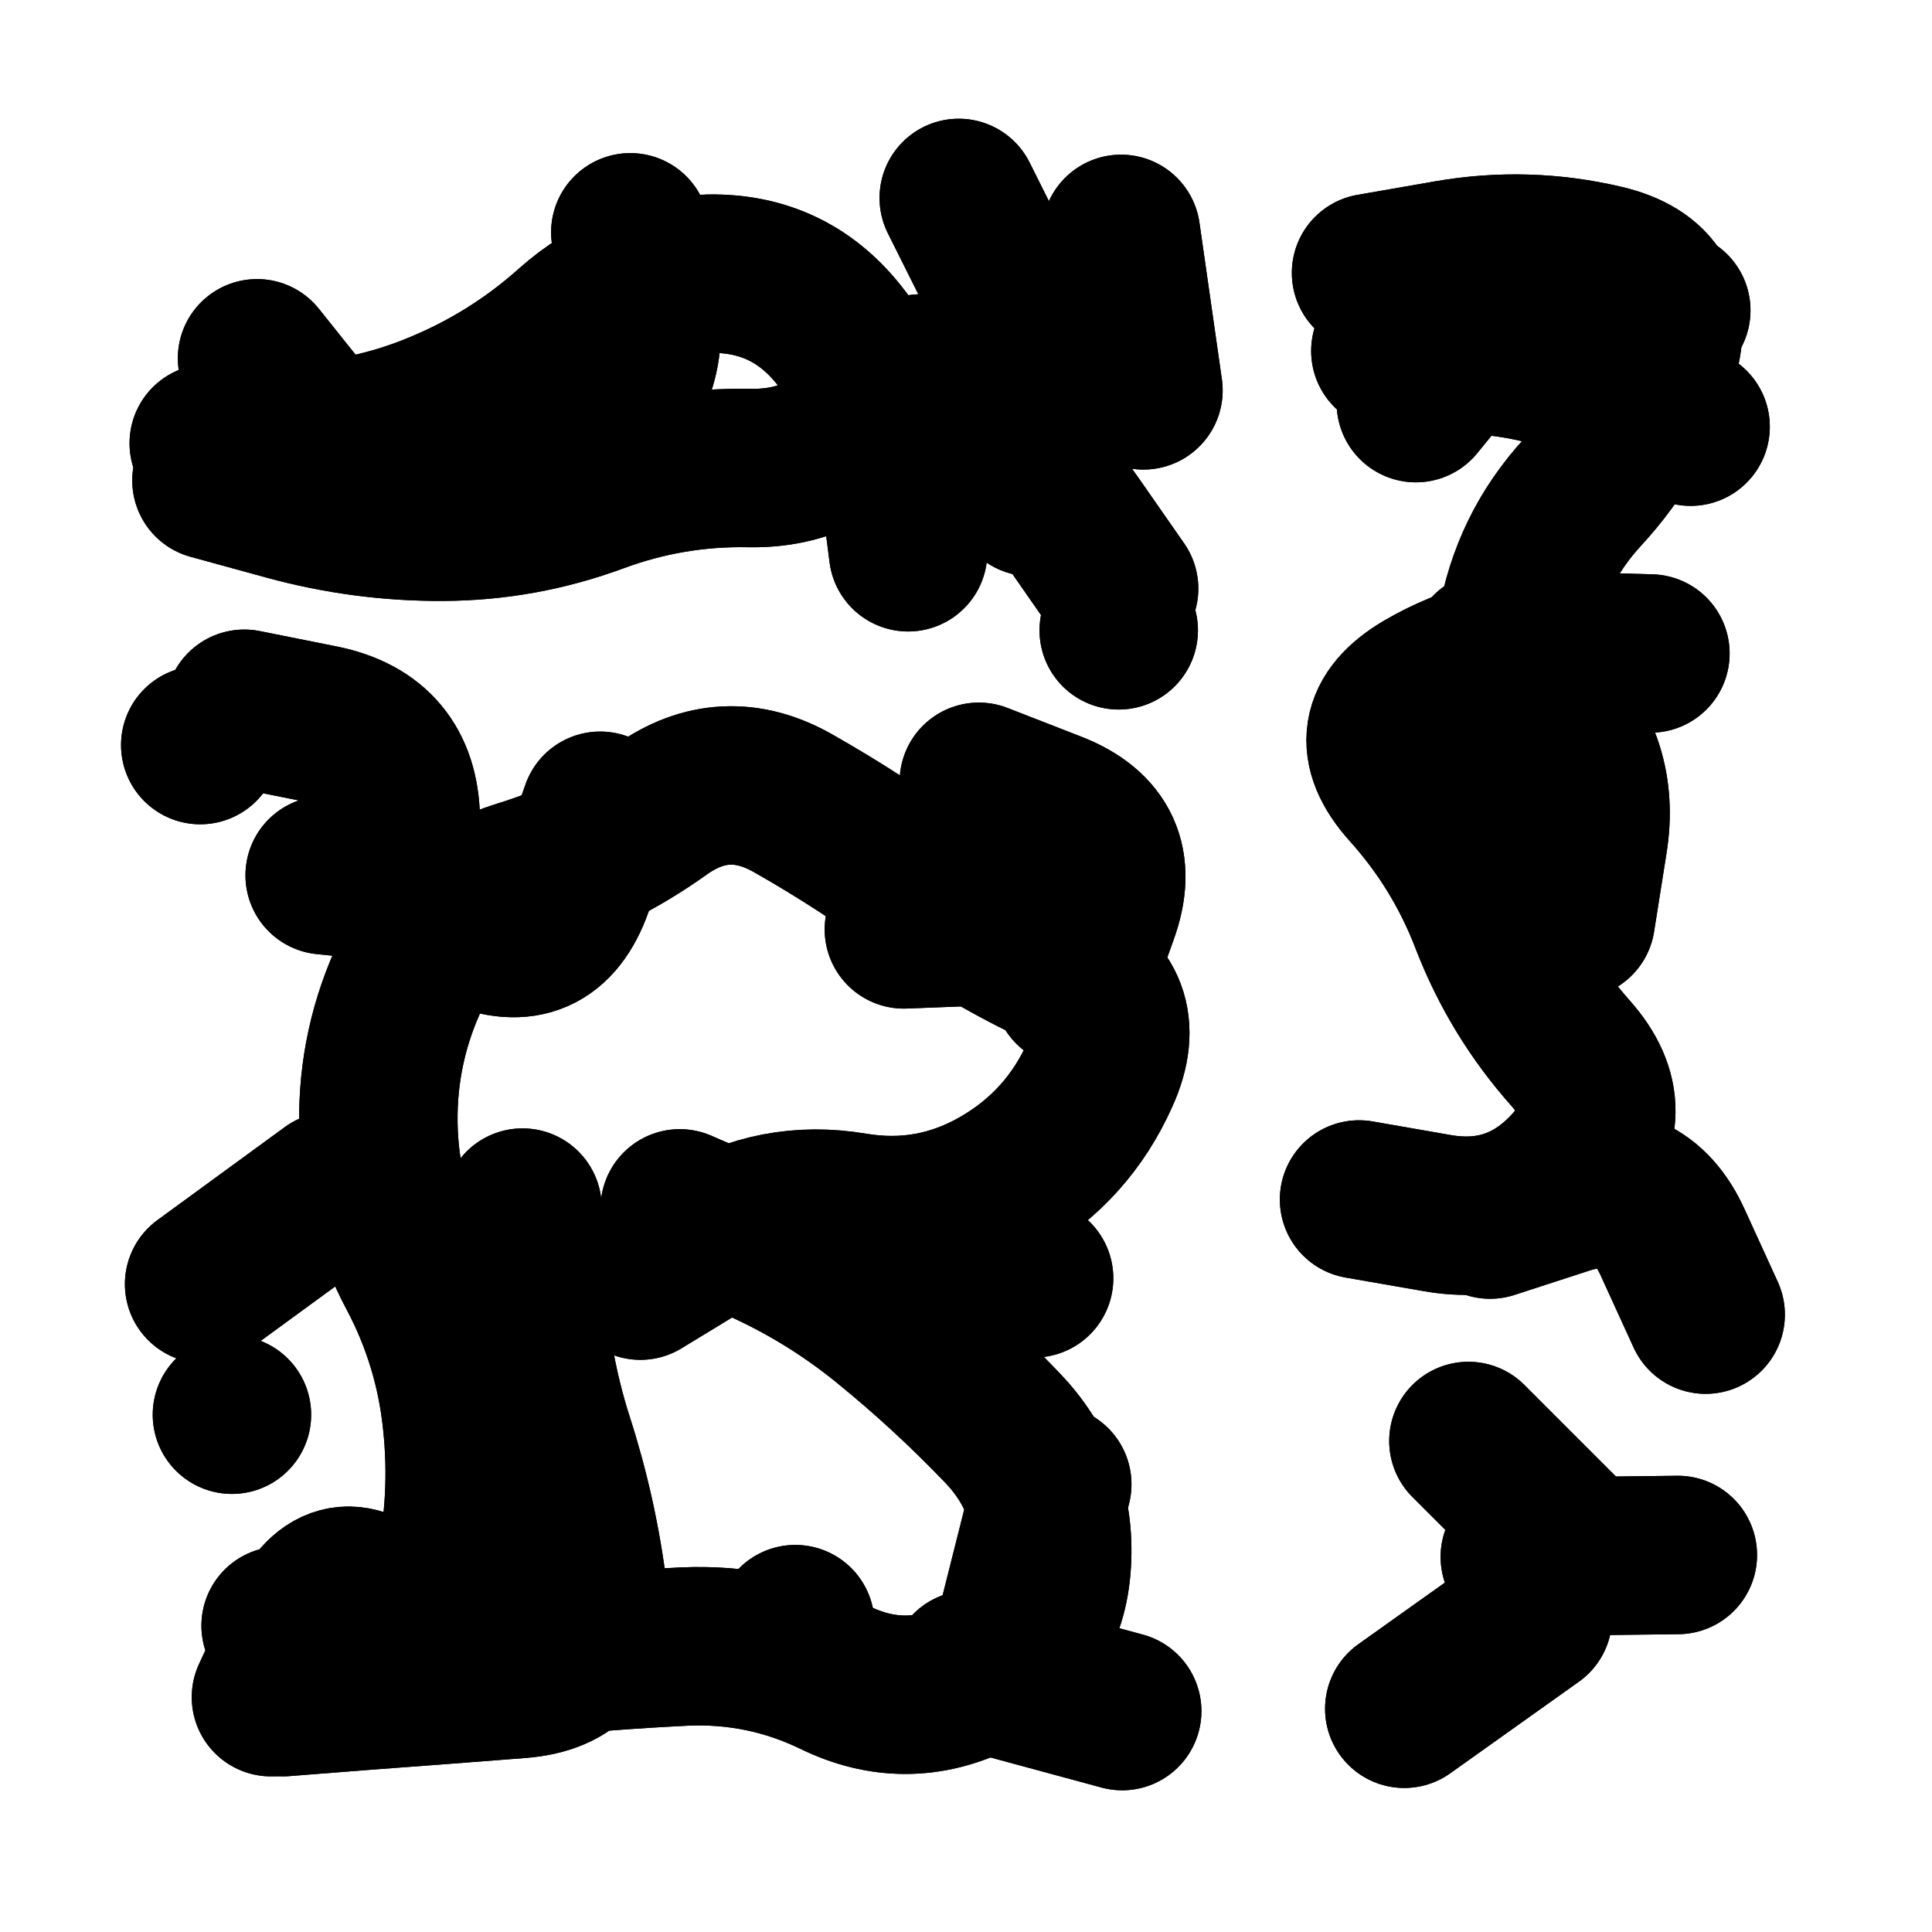
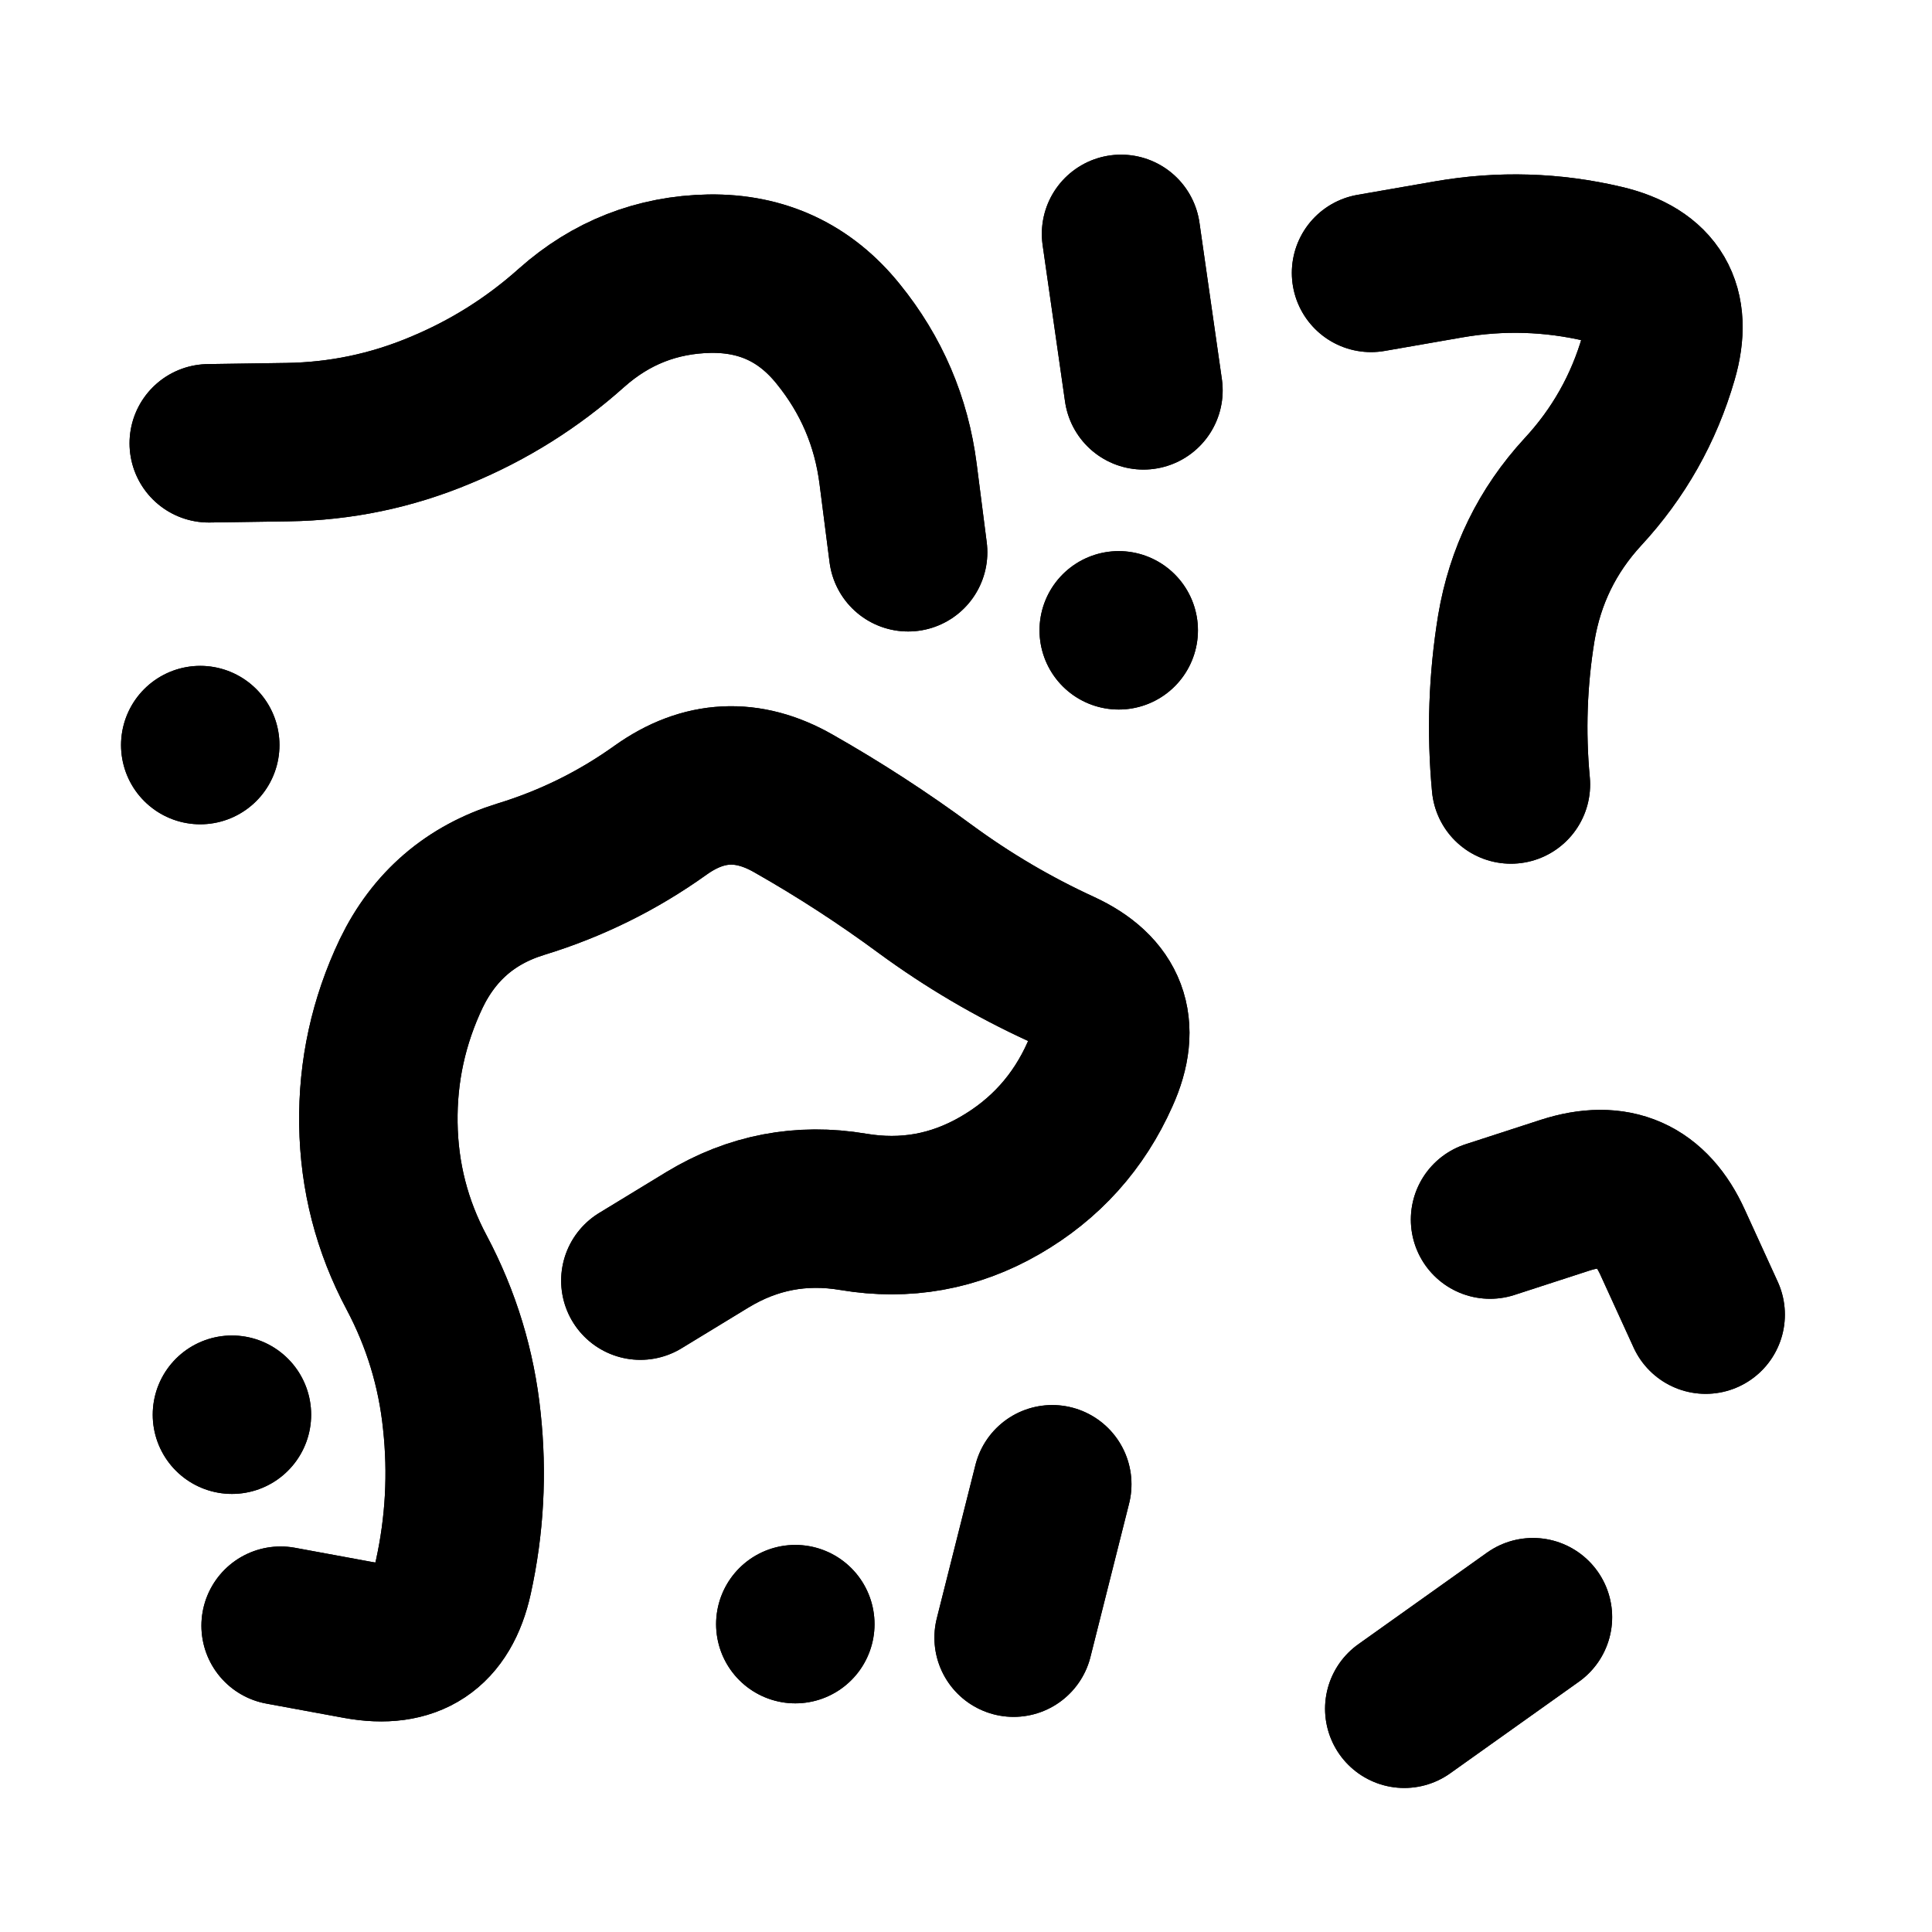
<svg xmlns="http://www.w3.org/2000/svg" viewBox="0 0 5000 5000">
  <title>Infinite Scribble #3603</title>
  <defs>
    <filter id="piece_3603_1_1_filter" x="-100" y="-100" width="5200" height="5200" filterUnits="userSpaceOnUse">
      <feGaussianBlur in="SourceGraphic" result="lineShape_1" stdDeviation="20500e-3" />
      <feColorMatrix in="lineShape_1" result="lineShape" type="matrix" values="1 0 0 0 0  0 1 0 0 0  0 0 1 0 0  0 0 0 24600e-3 -12300e-3" />
      <feGaussianBlur in="lineShape" result="shrank_blurred" stdDeviation="16833e-3" />
      <feColorMatrix in="shrank_blurred" result="shrank" type="matrix" values="1 0 0 0 0 0 1 0 0 0 0 0 1 0 0 0 0 0 17299e-3 -12299e-3" />
      <feColorMatrix in="lineShape" result="border_filled" type="matrix" values="0.5 0 0 0 -0.15  0 0.5 0 0 -0.15  0 0 0.5 0 -0.15  0 0 0 1 0" />
      <feComposite in="border_filled" in2="shrank" result="border" operator="out" />
      <feColorMatrix in="lineShape" result="adjustedColor" type="matrix" values="0.95 0 0 0 -0.05  0 0.95 0 0 -0.05  0 0 0.95 0 -0.05  0 0 0 1 0" />
      <feMorphology in="lineShape" result="frost1_shrink" operator="erode" radius="41000e-3" />
      <feColorMatrix in="frost1_shrink" result="frost1" type="matrix" values="2 0 0 0 0.05  0 2 0 0 0.05  0 0 2 0 0.05  0 0 0 0.5 0" />
      <feMorphology in="lineShape" result="frost2_shrink" operator="erode" radius="123000e-3" />
      <feColorMatrix in="frost2_shrink" result="frost2" type="matrix" values="2 0 0 0 0.35  0 2 0 0 0.35  0 0 2 0 0.35  0 0 0 0.5 0" />
      <feMerge result="shapes_linestyle_colors">
        <feMergeNode in="frost1" />
        <feMergeNode in="frost2" />
      </feMerge>
      <feTurbulence result="shapes_linestyle_linestyle_turbulence" type="turbulence" baseFrequency="73e-3" numOctaves="2" />
      <feDisplacementMap in="shapes_linestyle_colors" in2="shapes_linestyle_linestyle_turbulence" result="frost" scale="-273333e-3" xChannelSelector="R" yChannelSelector="G" />
      <feMerge result="shapes_linestyle">
        <feMergeNode in="adjustedColor" />
        <feMergeNode in="frost" />
      </feMerge>
      <feComposite in="shapes_linestyle" in2="shrank" result="shapes_linestyle_cropped" operator="atop" />
      <feComposite in="border" in2="shapes_linestyle_cropped" result="shapes" operator="over" />
      <feTurbulence result="shapes_finished_turbulence" type="turbulence" baseFrequency="60975e-6" numOctaves="3" />
      <feGaussianBlur in="shapes_finished_turbulence" result="shapes_finished_turbulence_smoothed" stdDeviation="0" />
      <feDisplacementMap in="shapes" in2="shapes_finished_turbulence_smoothed" result="shapes_finished_results_shifted" scale="12300e-2" xChannelSelector="R" yChannelSelector="G" />
      <feOffset in="shapes_finished_results_shifted" result="shapes_finished" dx="-3075e-2" dy="-3075e-2" />
    </filter>
    <filter id="piece_3603_1_1_shadow" x="-100" y="-100" width="5200" height="5200" filterUnits="userSpaceOnUse">
      <feColorMatrix in="SourceGraphic" result="result_blackened" type="matrix" values="0 0 0 0 0  0 0 0 0 0  0 0 0 0 0  0 0 0 0.8 0" />
      <feGaussianBlur in="result_blackened" result="result_blurred" stdDeviation="123000e-3" />
      <feComposite in="SourceGraphic" in2="result_blurred" result="result" operator="over" />
    </filter>
    <filter id="piece_3603_1_1_overall" x="-100" y="-100" width="5200" height="5200" filterUnits="userSpaceOnUse">
      <feTurbulence result="background_texture_bumps" type="fractalNoise" baseFrequency="32e-3" numOctaves="3" />
      <feDiffuseLighting in="background_texture_bumps" result="background_texture" surfaceScale="1" diffuseConstant="2" lighting-color="#aaa">
        <feDistantLight azimuth="225" elevation="20" />
      </feDiffuseLighting>
      <feColorMatrix in="background_texture" result="background_texturelightened" type="matrix" values="0.6 0 0 0 0.8  0 0.6 0 0 0.8  0 0 0.6 0 0.8  0 0 0 1 0" />
      <feColorMatrix in="SourceGraphic" result="background_darkened" type="matrix" values="2 0 0 0 -1  0 2 0 0 -1  0 0 2 0 -1  0 0 0 1 0" />
      <feMorphology in="background_darkened" result="background_glow_1_thicken" operator="dilate" radius="0" />
      <feColorMatrix in="background_glow_1_thicken" result="background_glow_1_thicken_colored" type="matrix" values="0 0 0 0 0  0 0 0 0 0  0 0 0 0 0  0 0 0 0.7 0" />
      <feGaussianBlur in="background_glow_1_thicken_colored" result="background_glow_1" stdDeviation="122000e-3" />
      <feMorphology in="background_darkened" result="background_glow_2_thicken" operator="dilate" radius="0" />
      <feColorMatrix in="background_glow_2_thicken" result="background_glow_2_thicken_colored" type="matrix" values="0 0 0 0 0  0 0 0 0 0  0 0 0 0 0  0 0 0 0 0" />
      <feGaussianBlur in="background_glow_2_thicken_colored" result="background_glow_2" stdDeviation="0" />
      <feComposite in="background_glow_1" in2="background_glow_2" result="background_glow" operator="out" />
      <feBlend in="background_glow" in2="background_texturelightened" result="background" mode="normal" />
    </filter>
    <clipPath id="piece_3603_1_1_clip">
      <rect x="0" y="0" width="5000" height="5000" />
    </clipPath>
    <g id="layer_3" filter="url(#piece_3603_1_1_filter)" stroke-width="410" stroke-linecap="round" fill="none">
      <path d="M 757 4238 Q 757 4238 958 4275 Q 1160 4312 1204 4112 Q 1248 3912 1226 3708 Q 1205 3505 1109 3324 Q 1013 3144 1010 2939 Q 1007 2735 1095 2550 Q 1184 2366 1379 2306 Q 1575 2246 1741 2127 Q 1907 2009 2084 2110 Q 2262 2211 2426 2332 Q 2591 2453 2776 2538 Q 2962 2624 2878 2810 Q 2795 2997 2618 3099 Q 2441 3201 2239 3167 Q 2037 3133 1862 3239 L 1688 3345 M 2381 1460 Q 2381 1460 2355 1257 Q 2329 1054 2200 895 Q 2072 736 1867 739 Q 1663 743 1510 879 Q 1358 1015 1169 1093 Q 980 1172 775 1175 L 571 1178 M 2754 3872 L 2654 4269 M 2089 4234 L 2089 4234 M 549 1959 L 549 1959 M 2990 1041 L 2932 636 M 631 3692 L 631 3692 M 2926 1662 L 2926 1662" stroke="hsl(260,100%,61%)" />
-       <path d="M 4302 1722 Q 4302 1722 4097 1716 Q 3893 1711 3716 1814 Q 3540 1918 3676 2070 Q 3813 2222 3886 2413 Q 3960 2604 4095 2756 Q 4231 2909 4091 3057 Q 3951 3206 3749 3170 L 3548 3135 M 4406 1135 Q 4406 1135 4222 1046 Q 4038 957 3833 948 L 3629 939 M 3964 4060 L 4373 4055" stroke="hsl(204,100%,54%)" />
    </g>
    <g id="layer_2" filter="url(#piece_3603_1_1_filter)" stroke-width="410" stroke-linecap="round" fill="none">
-       <path d="M 1790 3158 Q 1790 3158 1977 3239 Q 2165 3320 2323 3448 Q 2482 3577 2623 3724 Q 2765 3871 2753 4075 Q 2741 4280 2558 4371 Q 2375 4462 2191 4372 Q 2007 4283 1802 4292 Q 1598 4302 1394 4323 Q 1191 4345 1048 4199 Q 905 4053 818 4238 L 732 4423 M 696 958 Q 696 958 823 1117 Q 951 1277 1154 1258 Q 1358 1239 1536 1138 Q 1714 1038 1688 835 L 1662 632 M 1584 2129 Q 1584 2129 1516 2322 Q 1448 2515 1260 2435 Q 1072 2355 1068 2150 Q 1064 1946 863 1905 L 663 1865 M 2564 2054 Q 2564 2054 2754 2128 Q 2945 2202 2875 2394 L 2806 2587 M 559 3354 L 889 3113 M 2699 1317 Q 2699 1317 2697 1112 Q 2695 908 2603 725 L 2512 543" stroke="hsl(292,100%,69%)" />
-       <path d="M 4120 4049 L 3831 3760 M 3695 1074 Q 3695 1074 3824 916 Q 3954 759 4155 796 L 4356 834 M 4109 2410 Q 4109 2410 4141 2208 Q 4174 2006 4030 1861 L 3886 1716 M 4131 3073 L 4131 3073" stroke="hsl(237,100%,69%)" />
-     </g>
+       </g>
    <g id="layer_1" filter="url(#piece_3603_1_1_filter)" stroke-width="410" stroke-linecap="round" fill="none">
-       <path d="M 2300 3291 L 2707 3339 M 2927 1554 Q 2927 1554 2810 1386 Q 2693 1219 2555 1068 Q 2418 918 2296 1082 Q 2175 1246 1970 1242 Q 1766 1238 1574 1309 Q 1382 1380 1177 1381 Q 973 1382 775 1328 L 578 1274 M 2370 2436 L 2779 2420 M 1383 3156 Q 1383 3156 1393 3360 Q 1403 3565 1465 3759 Q 1528 3954 1553 4157 Q 1579 4360 1375 4376 Q 1171 4392 967 4407 L 763 4423 M 1278 2338 L 871 2296 M 2540 4352 L 2935 4459" stroke="hsl(345,100%,75%)" />
-       <path d="M 3887 3187 Q 3887 3187 4081 3124 Q 4276 3061 4360 3247 L 4445 3433 M 3579 737 Q 3579 737 3780 702 Q 3982 667 4181 714 Q 4380 761 4323 957 Q 4266 1154 4127 1304 Q 3989 1454 3955 1656 Q 3922 1858 3941 2061 L 3960 2265 M 3665 4453 L 3998 4216" stroke="hsl(264,100%,78%)" />
+       <path d="M 3887 3187 Q 3887 3187 4081 3124 Q 4276 3061 4360 3247 L 4445 3433 M 3579 737 Q 3579 737 3780 702 Q 3982 667 4181 714 Q 4380 761 4323 957 Q 4266 1154 4127 1304 Q 3989 1454 3955 1656 Q 3922 1858 3941 2061 M 3665 4453 L 3998 4216" stroke="hsl(264,100%,78%)" />
    </g>
  </defs>
  <g filter="url(#piece_3603_1_1_overall)" clip-path="url(#piece_3603_1_1_clip)">
    <use href="#layer_3" />
    <use href="#layer_2" />
    <use href="#layer_1" />
  </g>
  <g clip-path="url(#piece_3603_1_1_clip)">
    <use href="#layer_3" filter="url(#piece_3603_1_1_shadow)" />
    <use href="#layer_2" filter="url(#piece_3603_1_1_shadow)" />
    <use href="#layer_1" filter="url(#piece_3603_1_1_shadow)" />
  </g>
</svg>